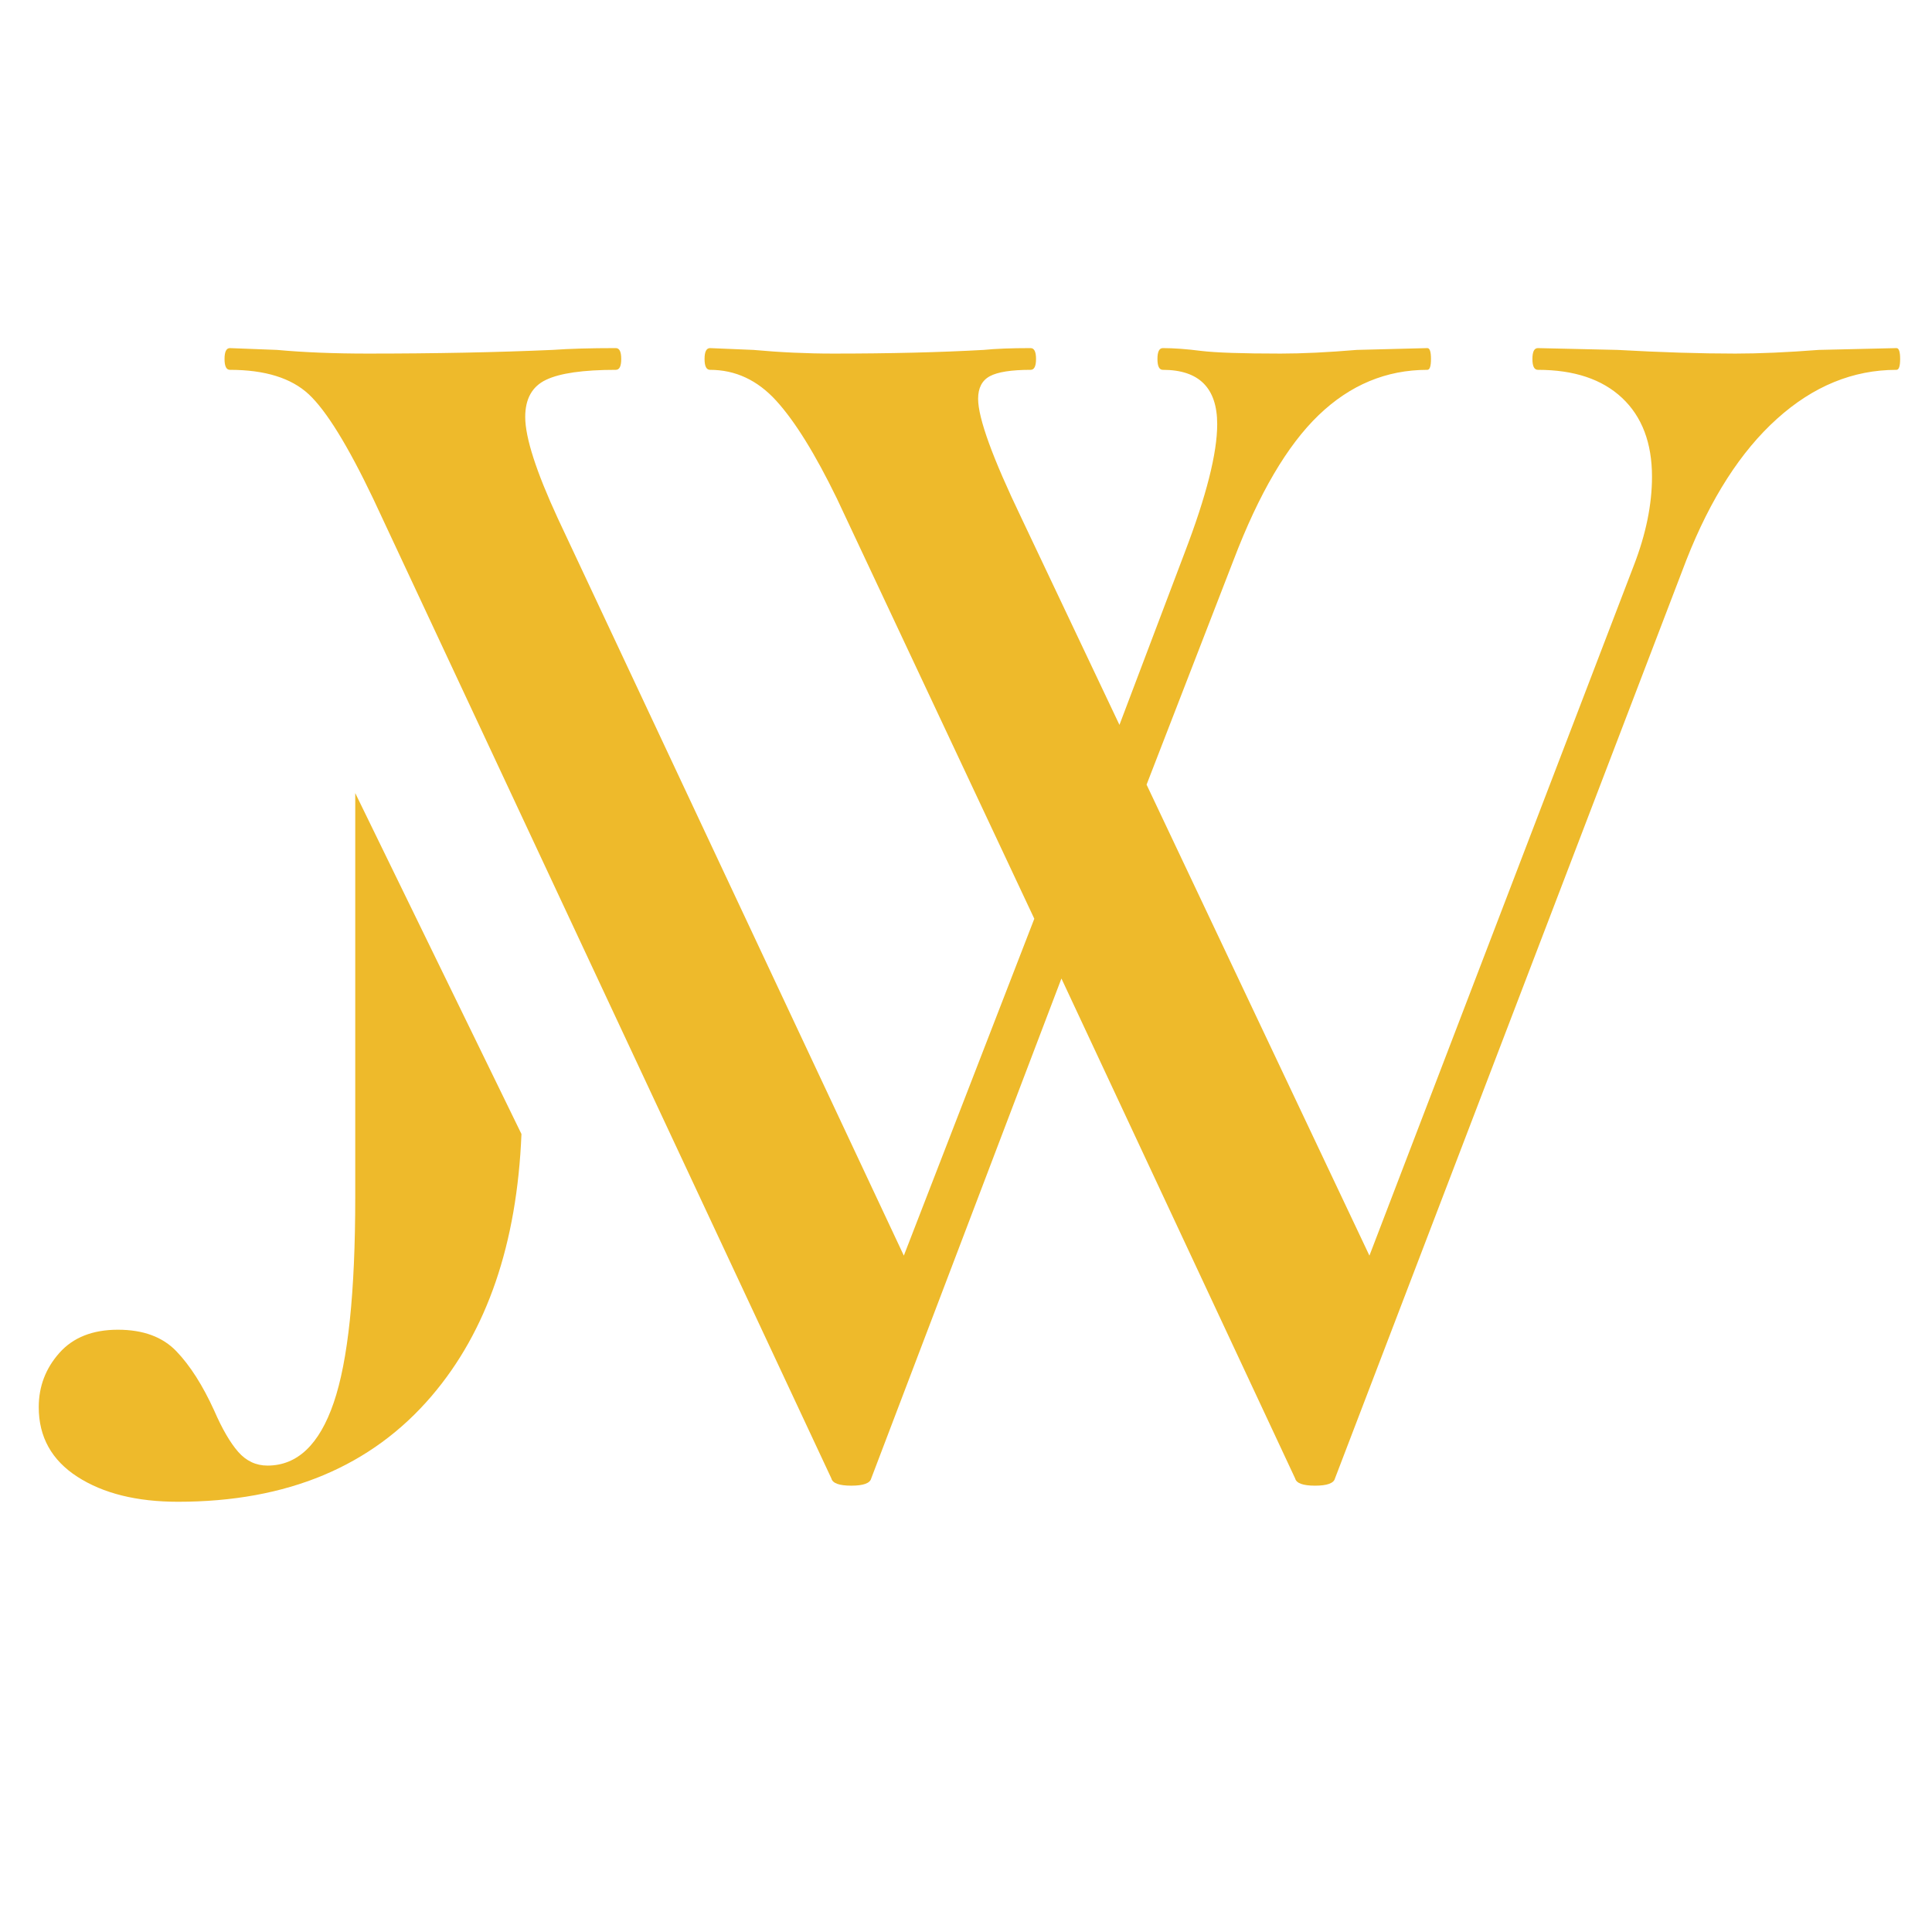
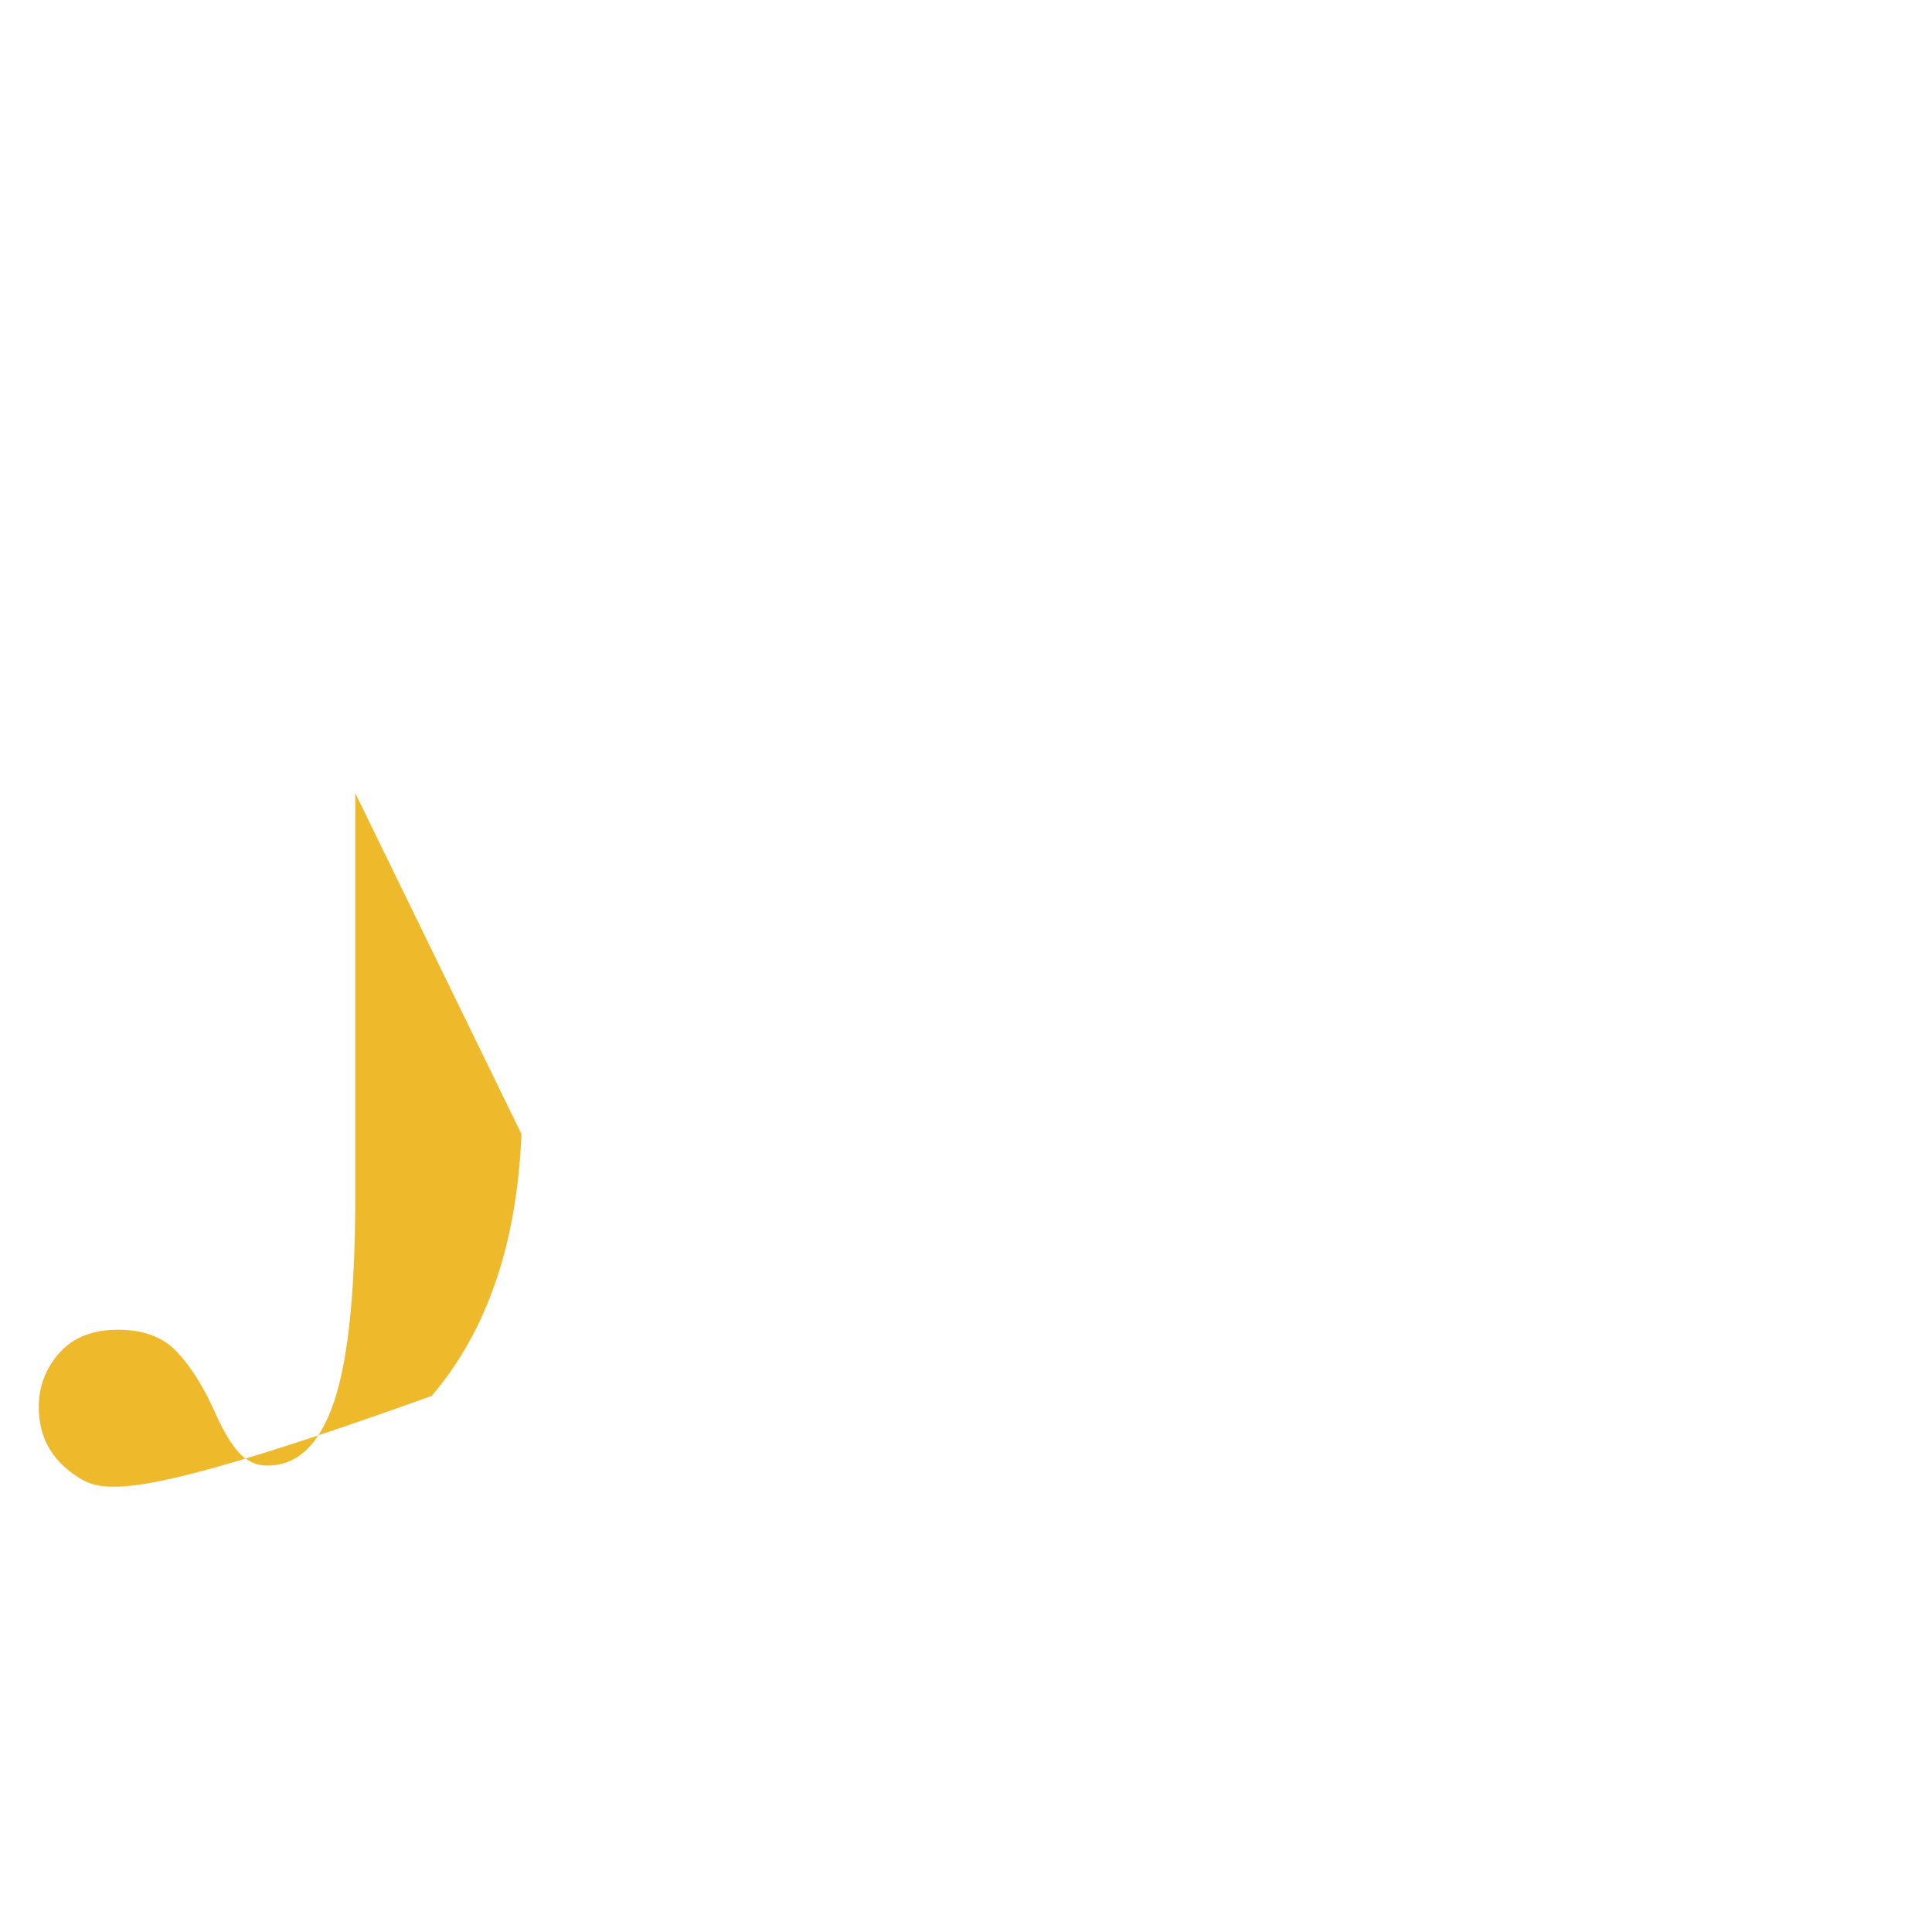
<svg xmlns="http://www.w3.org/2000/svg" fill="#000000" height="375" version="1" viewBox="0 0 375 375" width="375">
-   <path d="M 101.215 220.113 C 100.344 241.43 94.531 258.371 83.793 270.945 C 72.109 284.641 55.699 291.492 34.562 291.492 C 26.547 291.492 20.039 289.875 15.031 286.648 C 10.023 283.414 7.52 278.906 7.52 273.125 C 7.52 269.117 8.852 265.613 11.52 262.605 C 14.188 259.602 17.977 258.098 22.879 258.098 C 27.777 258.098 31.559 259.488 34.227 262.27 C 36.895 265.047 39.34 268.887 41.57 273.781 C 43.121 277.348 44.676 280.02 46.23 281.801 C 47.789 283.578 49.691 284.469 51.918 284.469 C 57.699 284.469 61.984 280.406 64.766 272.281 C 67.555 264.164 68.953 250.867 68.953 232.387 L 68.953 153.934 Z M 101.215 220.113" fill="#eeba2b" fill-rule="evenodd" />
-   <path d="M 368.109 67.566 C 368.582 67.566 368.816 68.27 368.816 69.676 C 368.816 71.086 368.582 71.785 368.109 71.785 C 359.676 71.785 351.945 74.953 344.914 81.289 C 337.879 87.617 332.016 96.754 327.32 108.707 L 259.117 286.965 C 258.883 287.898 257.59 288.367 255.25 288.367 C 252.91 288.367 251.621 287.898 251.387 286.965 L 206.023 189.926 L 169.102 286.965 C 168.867 287.898 167.574 288.367 165.234 288.367 C 162.895 288.367 161.605 287.898 161.371 286.965 L 72.418 96.754 C 67.488 86.434 63.324 79.695 59.926 76.527 C 56.523 73.367 51.426 71.785 44.629 71.785 C 43.93 71.785 43.582 71.086 43.582 69.676 C 43.582 68.27 43.93 67.566 44.629 67.566 L 53.781 67.918 C 58.934 68.391 64.793 68.629 71.355 68.629 C 84.488 68.629 96.445 68.391 107.23 67.918 C 110.504 67.684 114.605 67.566 119.535 67.566 C 120.234 67.566 120.582 68.27 120.582 69.676 C 120.582 71.086 120.234 71.785 119.535 71.785 C 113.195 71.785 108.68 72.434 105.98 73.727 C 103.285 75.012 101.945 77.414 101.945 80.938 C 101.945 84.918 104.055 91.484 108.273 100.621 L 175.434 243.715 L 200.758 178.328 L 162.434 96.754 C 158.211 88.078 154.285 81.746 150.648 77.762 C 147.012 73.777 142.734 71.785 137.82 71.785 C 137.109 71.785 136.754 71.086 136.754 69.676 C 136.754 68.27 137.109 67.566 137.82 67.566 L 146.242 67.918 C 151.41 68.391 156.566 68.629 161.727 68.629 C 172.738 68.629 182.473 68.391 190.914 67.918 C 193.254 67.684 196.301 67.566 200.047 67.566 C 200.742 67.566 201.094 68.27 201.094 69.676 C 201.094 71.086 200.742 71.785 200.047 71.785 C 196.301 71.785 193.656 72.199 192.129 73.02 C 190.609 73.84 189.852 75.305 189.852 77.406 C 189.852 81.168 192.66 88.902 198.293 100.621 L 217.285 140.699 L 229.93 107.305 C 234.148 96.289 236.258 87.969 236.258 82.336 C 236.258 75.305 232.738 71.785 225.707 71.785 C 225.008 71.785 224.66 71.086 224.66 69.676 C 224.66 68.27 225.008 67.566 225.707 67.566 C 227.824 67.566 230.289 67.746 233.102 68.105 C 235.914 68.453 241.07 68.629 248.566 68.629 C 252.789 68.629 257.707 68.391 263.34 67.918 L 277.047 67.566 C 277.52 67.566 277.754 68.27 277.754 69.676 C 277.754 71.086 277.52 71.785 277.047 71.785 C 269.078 71.785 262.043 74.719 255.945 80.582 C 249.855 86.434 244.352 95.809 239.434 108.707 L 222.551 152.297 L 265.805 243.715 L 317.125 109.754 C 319.477 103.668 320.652 97.926 320.652 92.535 C 320.652 85.973 318.715 80.875 314.848 77.238 C 310.973 73.605 305.527 71.785 298.504 71.785 C 297.793 71.785 297.441 71.086 297.441 69.676 C 297.441 68.27 297.793 67.566 298.504 67.566 L 313.969 67.918 C 322.41 68.391 330.027 68.629 336.828 68.629 C 341.508 68.629 346.898 68.391 353 67.918 Z M 368.109 67.566" fill="#eeba2b" />
+   <path d="M 101.215 220.113 C 100.344 241.43 94.531 258.371 83.793 270.945 C 26.547 291.492 20.039 289.875 15.031 286.648 C 10.023 283.414 7.52 278.906 7.52 273.125 C 7.52 269.117 8.852 265.613 11.52 262.605 C 14.188 259.602 17.977 258.098 22.879 258.098 C 27.777 258.098 31.559 259.488 34.227 262.27 C 36.895 265.047 39.34 268.887 41.57 273.781 C 43.121 277.348 44.676 280.02 46.23 281.801 C 47.789 283.578 49.691 284.469 51.918 284.469 C 57.699 284.469 61.984 280.406 64.766 272.281 C 67.555 264.164 68.953 250.867 68.953 232.387 L 68.953 153.934 Z M 101.215 220.113" fill="#eeba2b" fill-rule="evenodd" />
</svg>